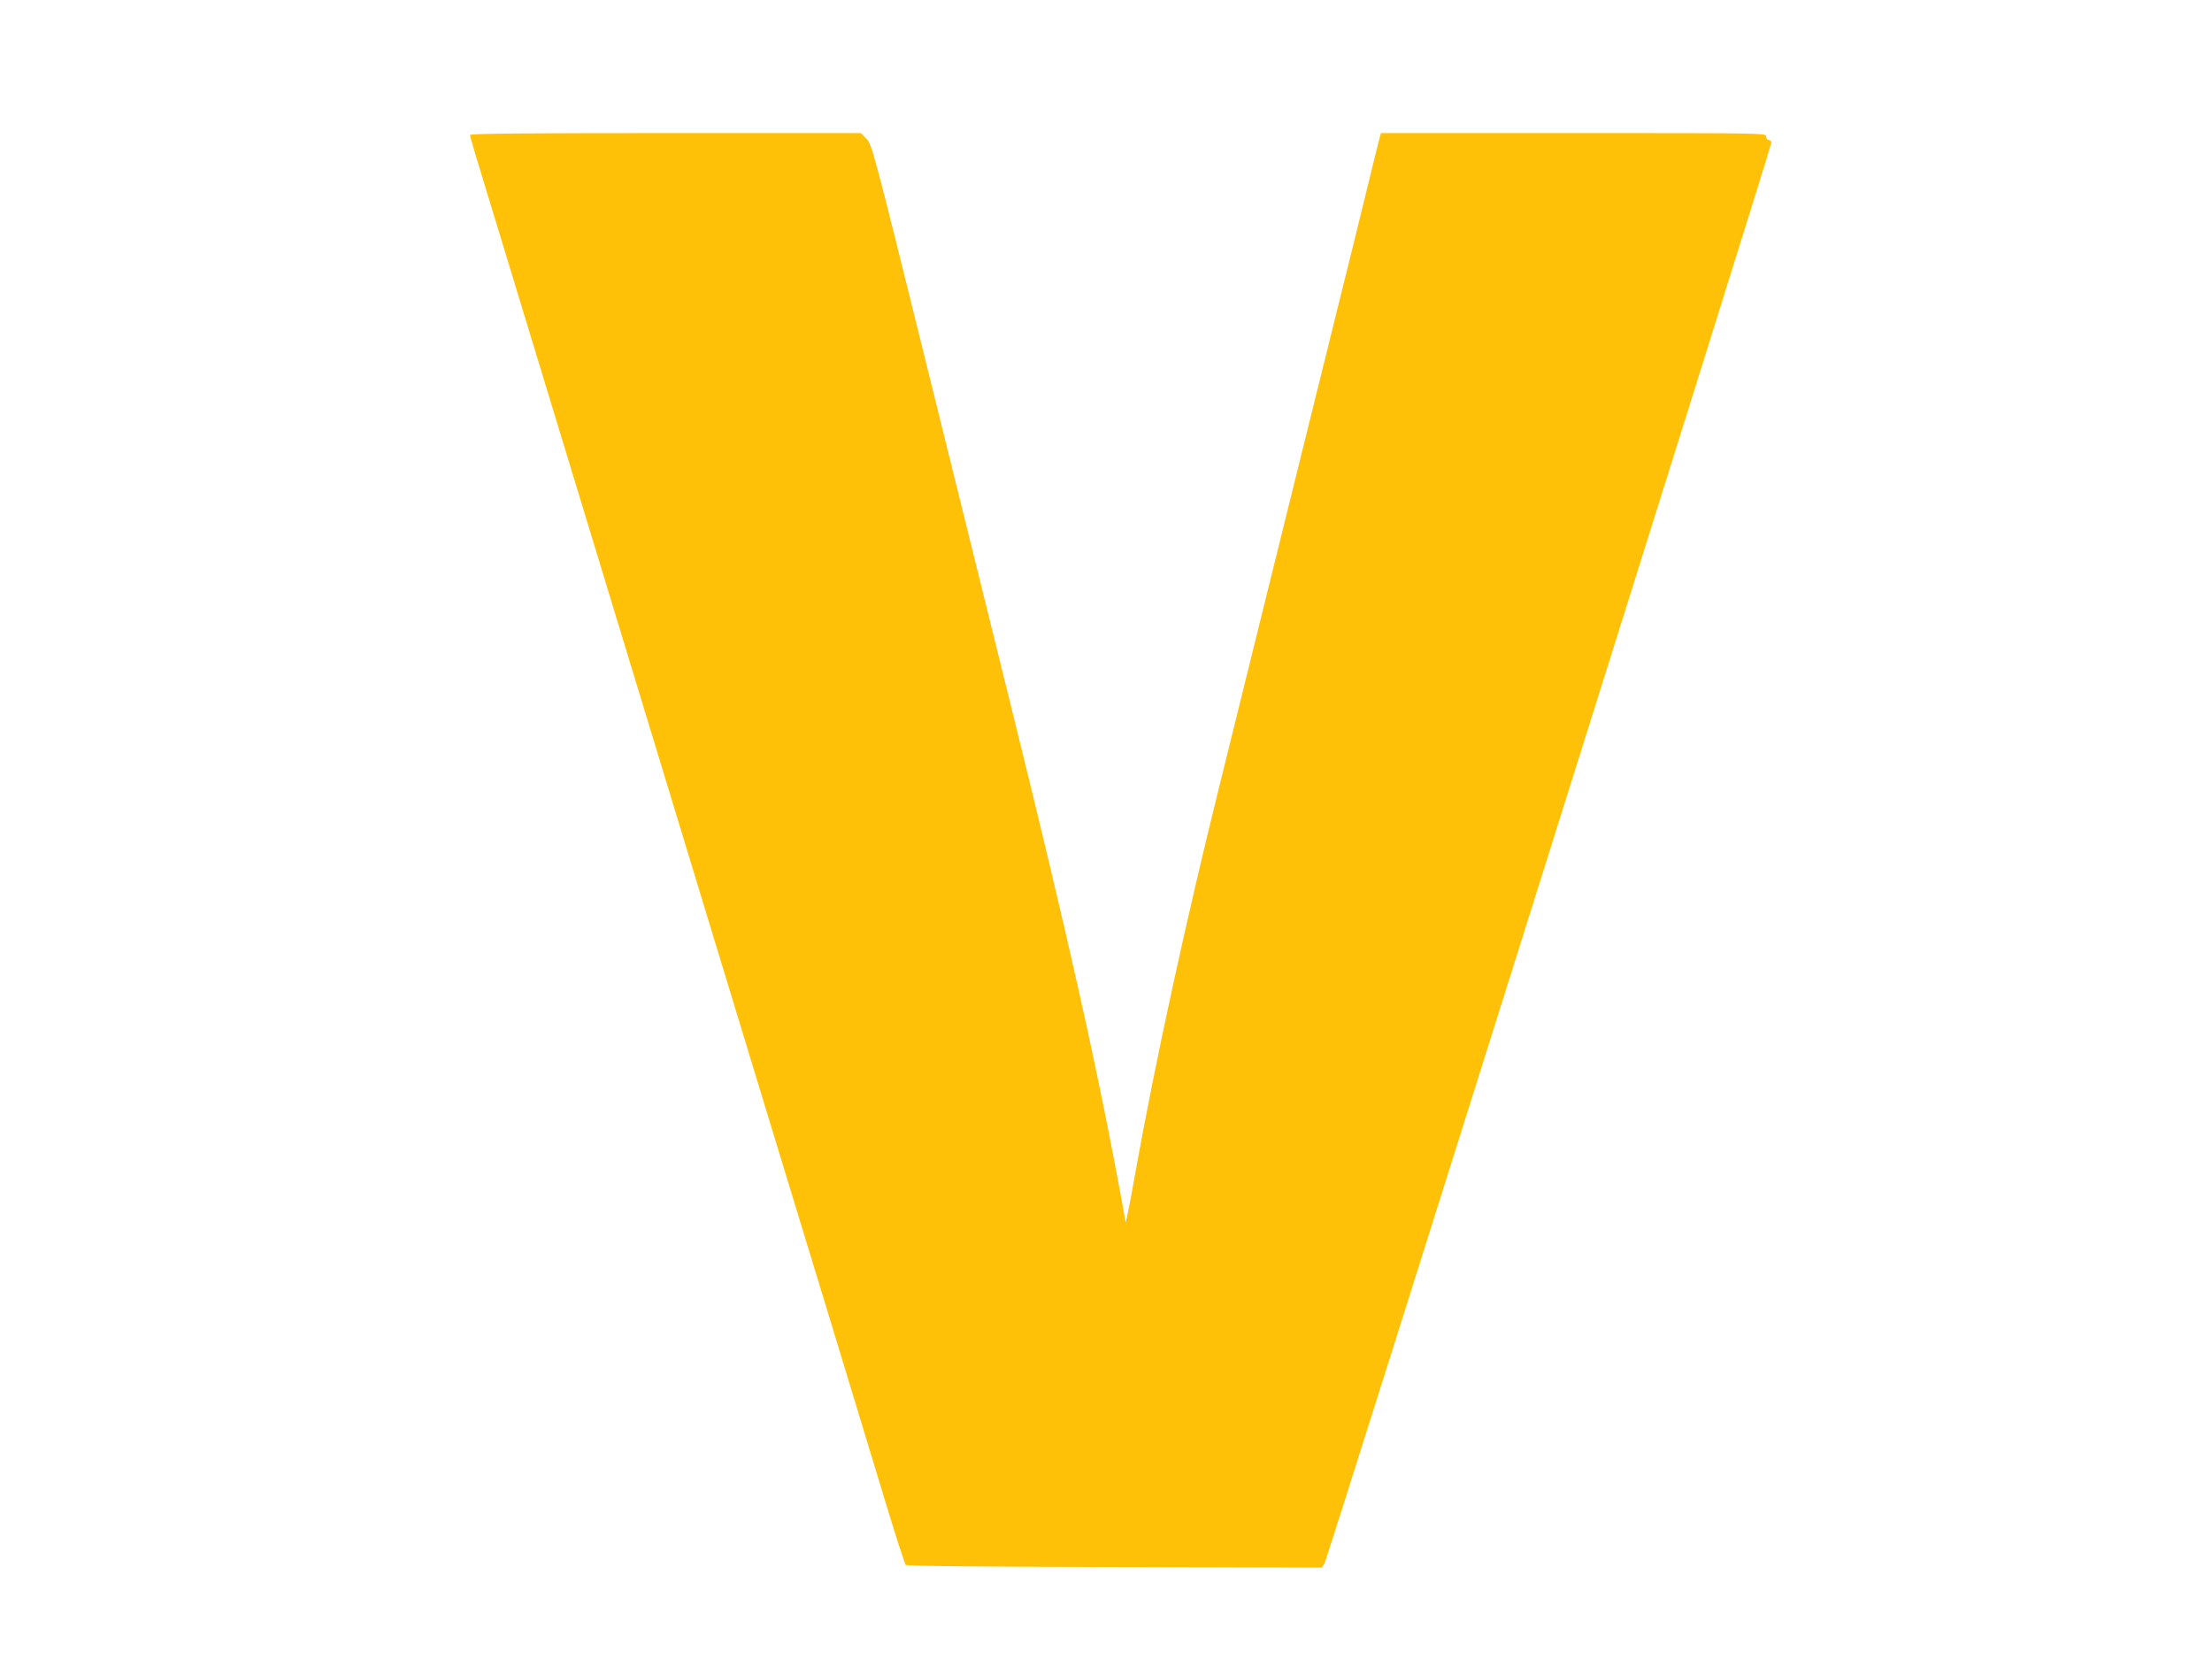
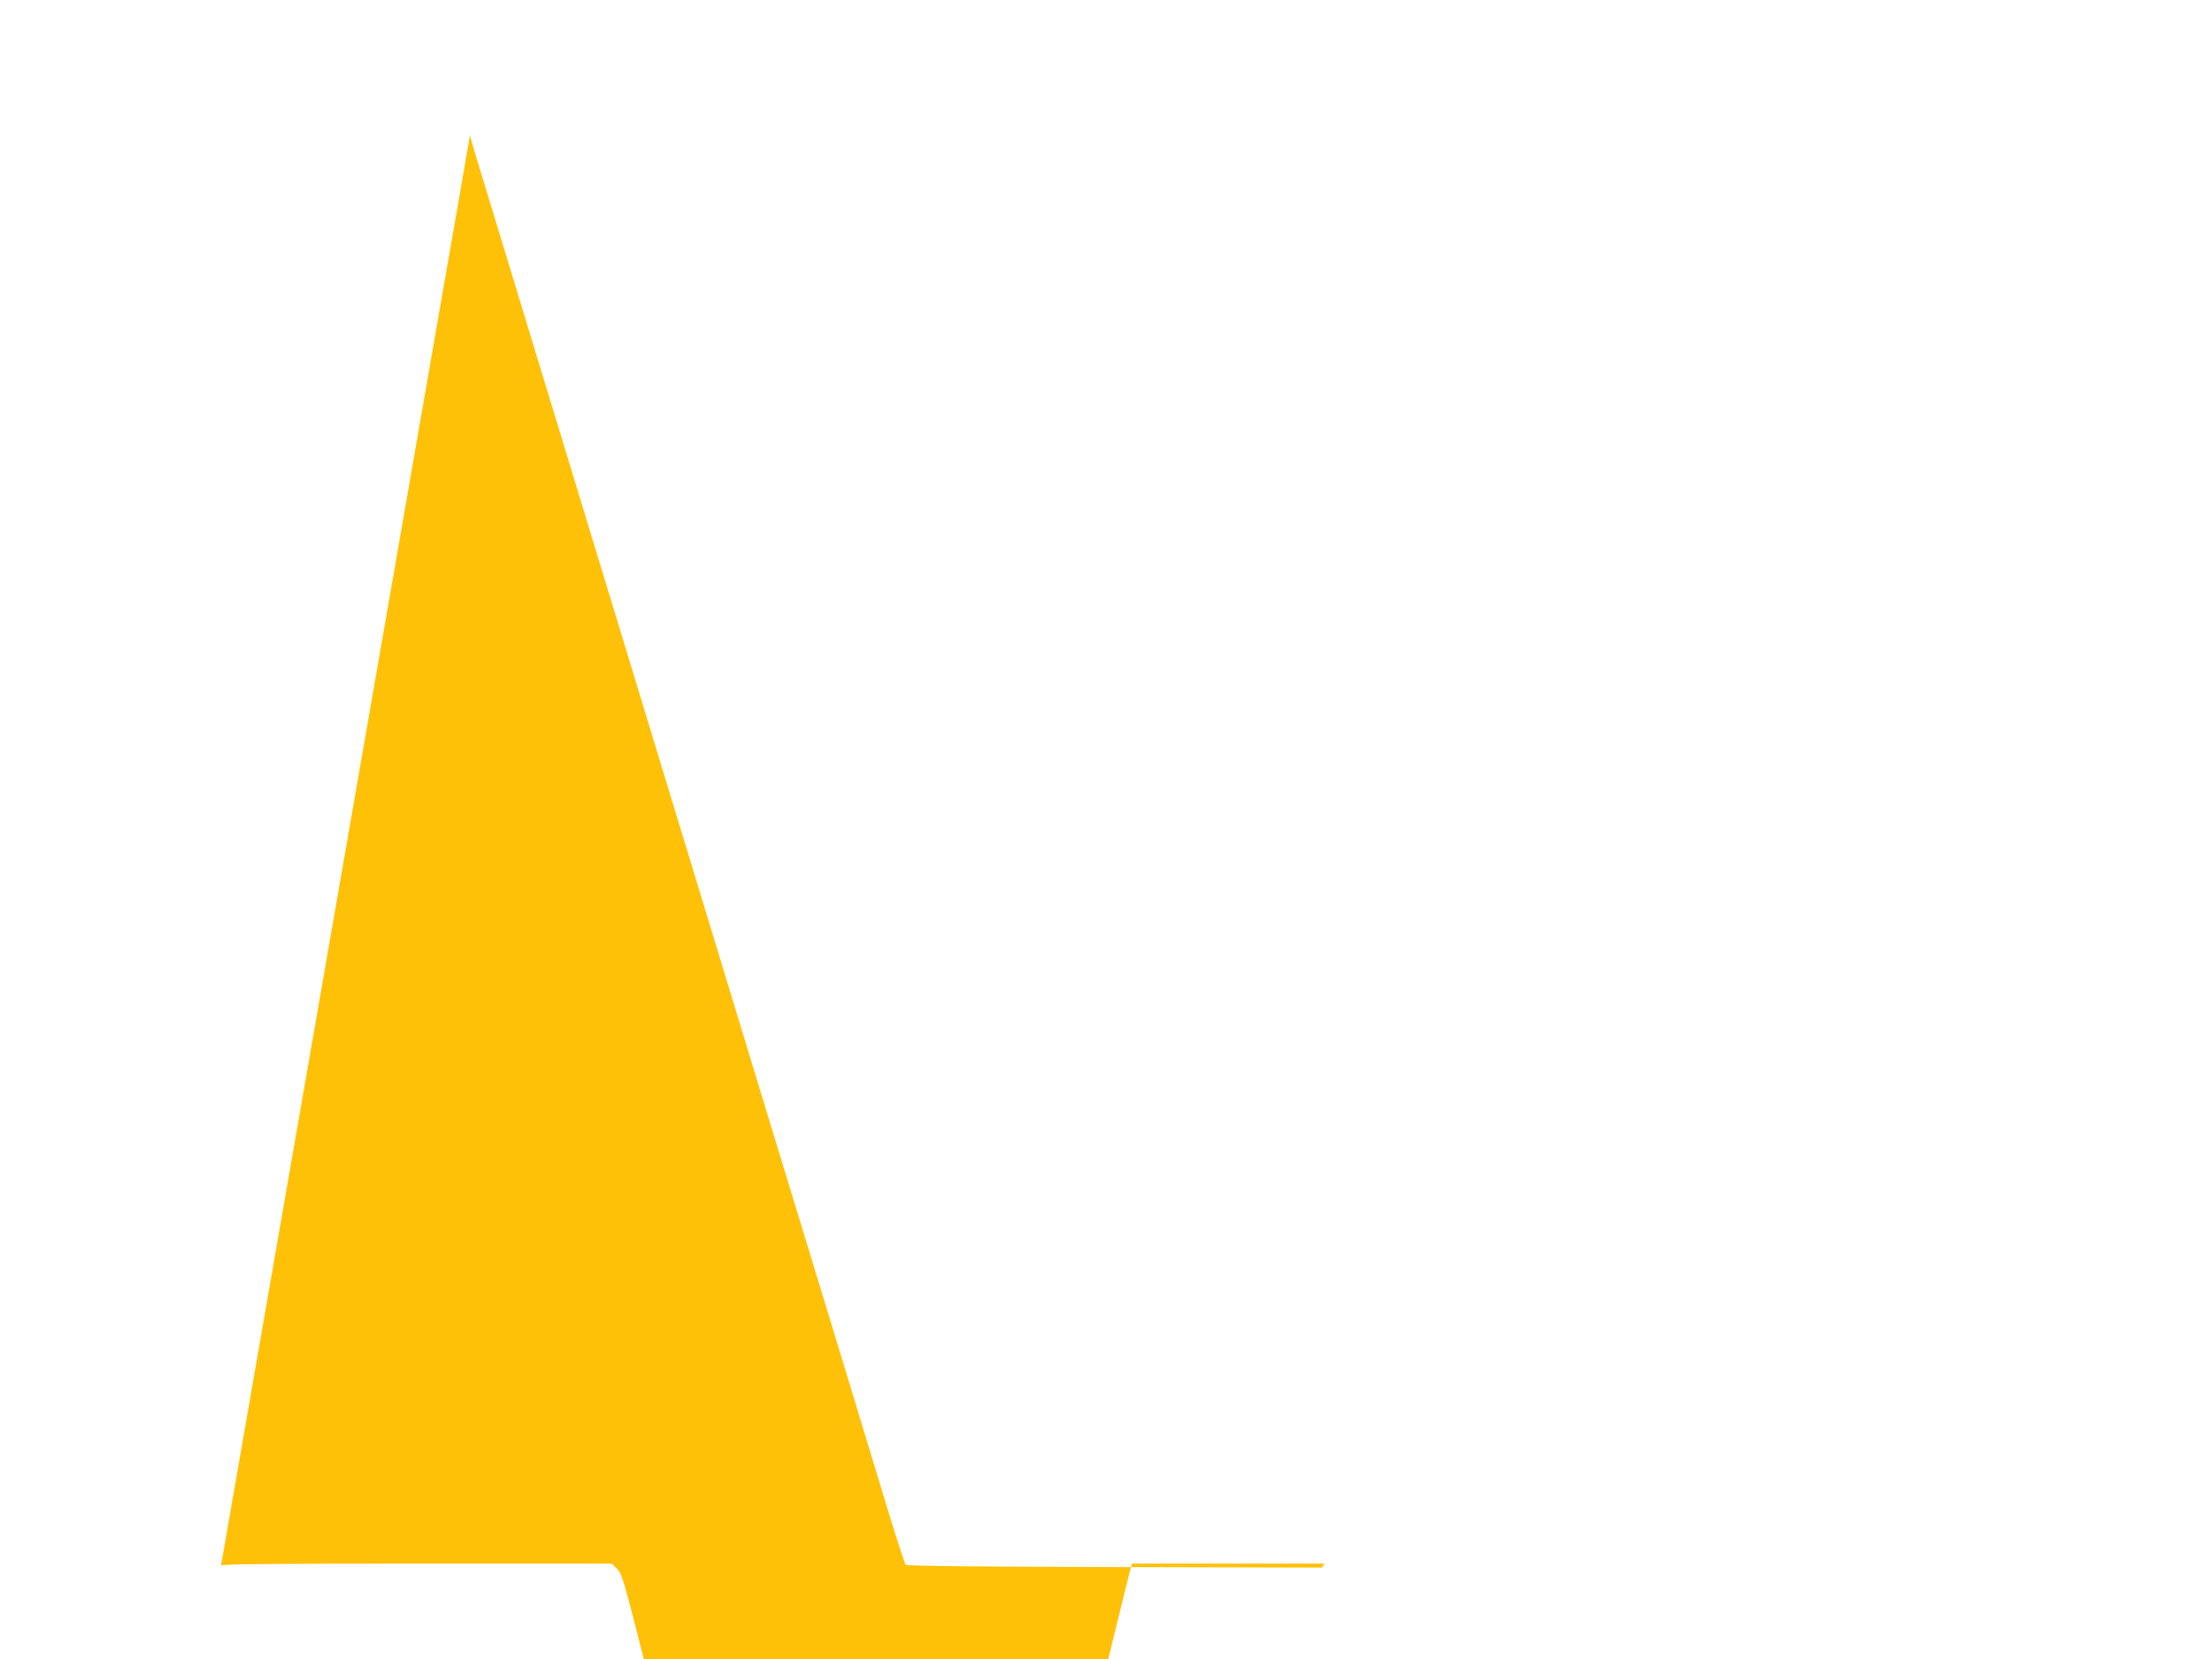
<svg xmlns="http://www.w3.org/2000/svg" version="1.0" width="1280pt" height="960pt" viewBox="0 0 1280 960" preserveAspectRatio="xMidYMid meet">
  <g transform="translate(0,960) scale(0.1,-0.1)" fill="#ffc107" stroke="none">
-     <path d="M2720 8819 c0 -12 32 -119 185 -619 140 -461 1401 -4604 1468 -4825 23 -76 194 -637 227 -745 74 -241 281 -921 540 -1775 50 -165 96 -304 101 -310 7 -7 427 -11 1209 -13 l1199 -3 15 23 c16 25 2586 8196 2586 8222 0 9 -7 16 -15 16 -8 0 -15 9 -15 20 0 20 -7 20 -1115 20 l-1114 0 -10 -37 c-6 -21 -37 -148 -70 -283 -33 -135 -120 -490 -195 -790 -74 -300 -238 -963 -365 -1475 -126 -511 -259 -1047 -294 -1190 -195 -784 -377 -1623 -487 -2240 -17 -99 -37 -204 -44 -234 l-12 -55 -18 100 c-145 793 -315 1553 -652 2914 -107 432 -330 1334 -496 2005 -295 1193 -303 1221 -335 1253 l-32 32 -1131 0 c-813 0 -1130 -3 -1130 -11z" />
+     <path d="M2720 8819 c0 -12 32 -119 185 -619 140 -461 1401 -4604 1468 -4825 23 -76 194 -637 227 -745 74 -241 281 -921 540 -1775 50 -165 96 -304 101 -310 7 -7 427 -11 1209 -13 l1199 -3 15 23 l-1114 0 -10 -37 c-6 -21 -37 -148 -70 -283 -33 -135 -120 -490 -195 -790 -74 -300 -238 -963 -365 -1475 -126 -511 -259 -1047 -294 -1190 -195 -784 -377 -1623 -487 -2240 -17 -99 -37 -204 -44 -234 l-12 -55 -18 100 c-145 793 -315 1553 -652 2914 -107 432 -330 1334 -496 2005 -295 1193 -303 1221 -335 1253 l-32 32 -1131 0 c-813 0 -1130 -3 -1130 -11z" />
  </g>
</svg>